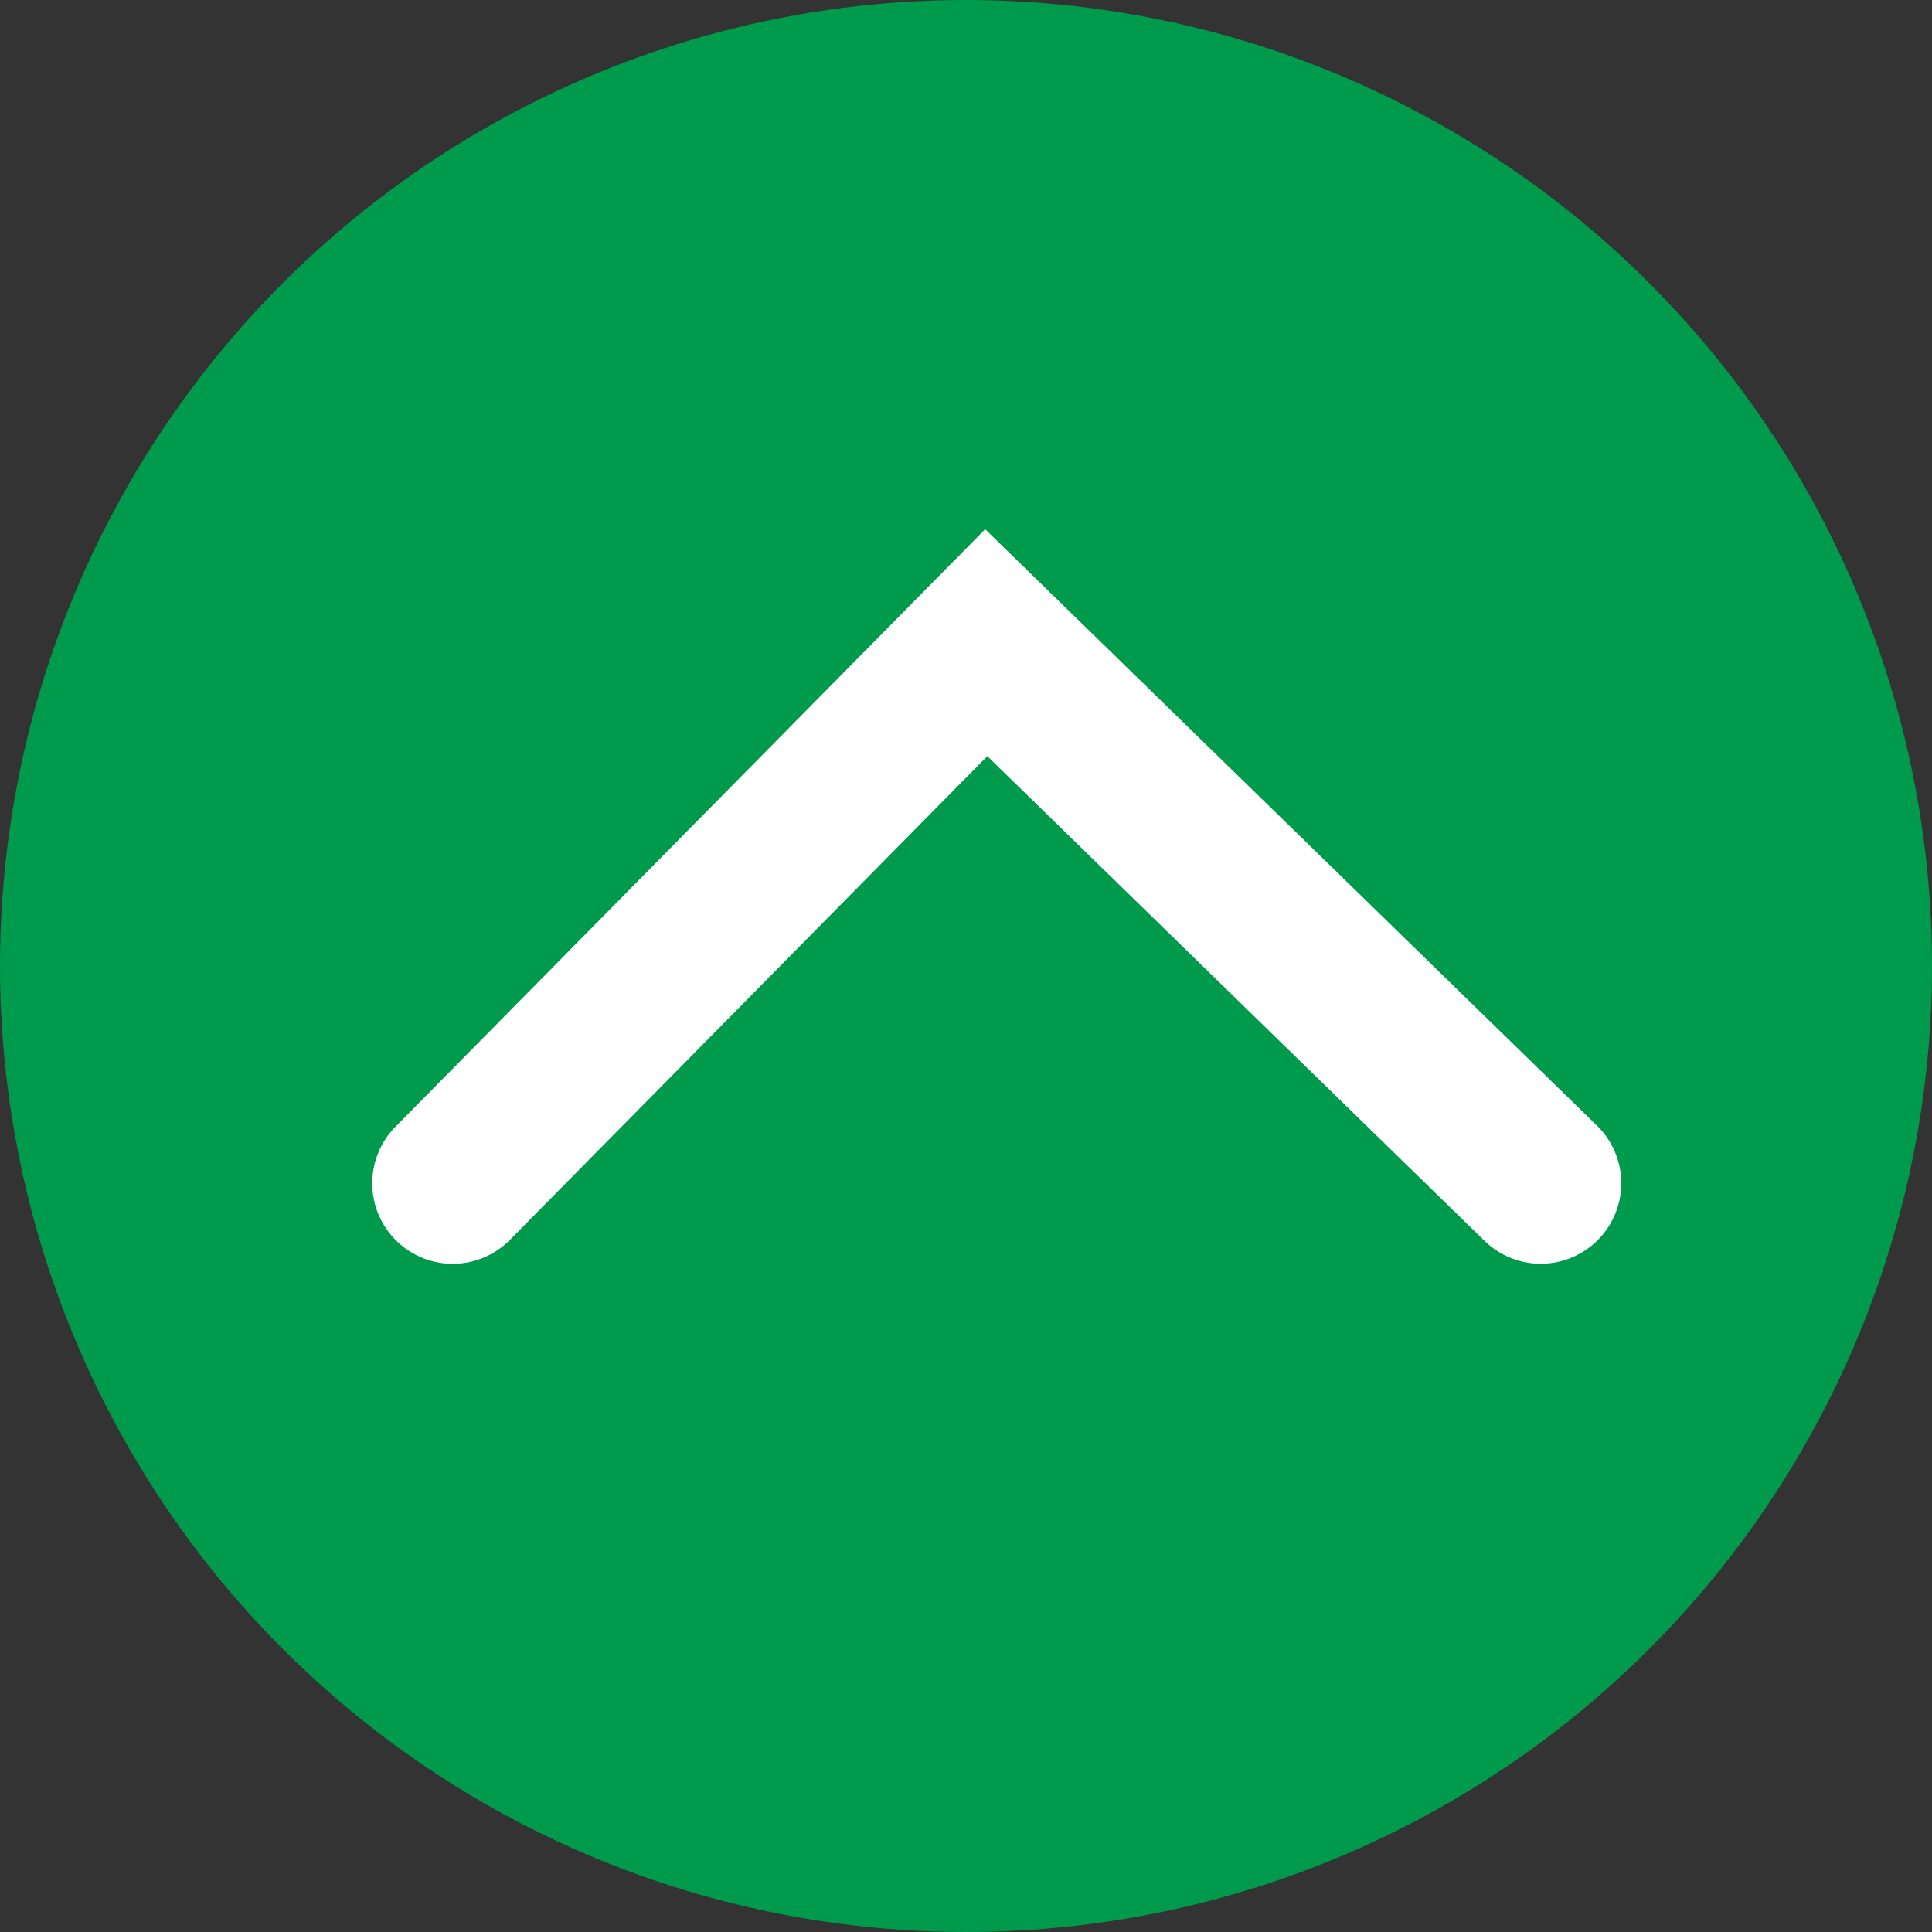
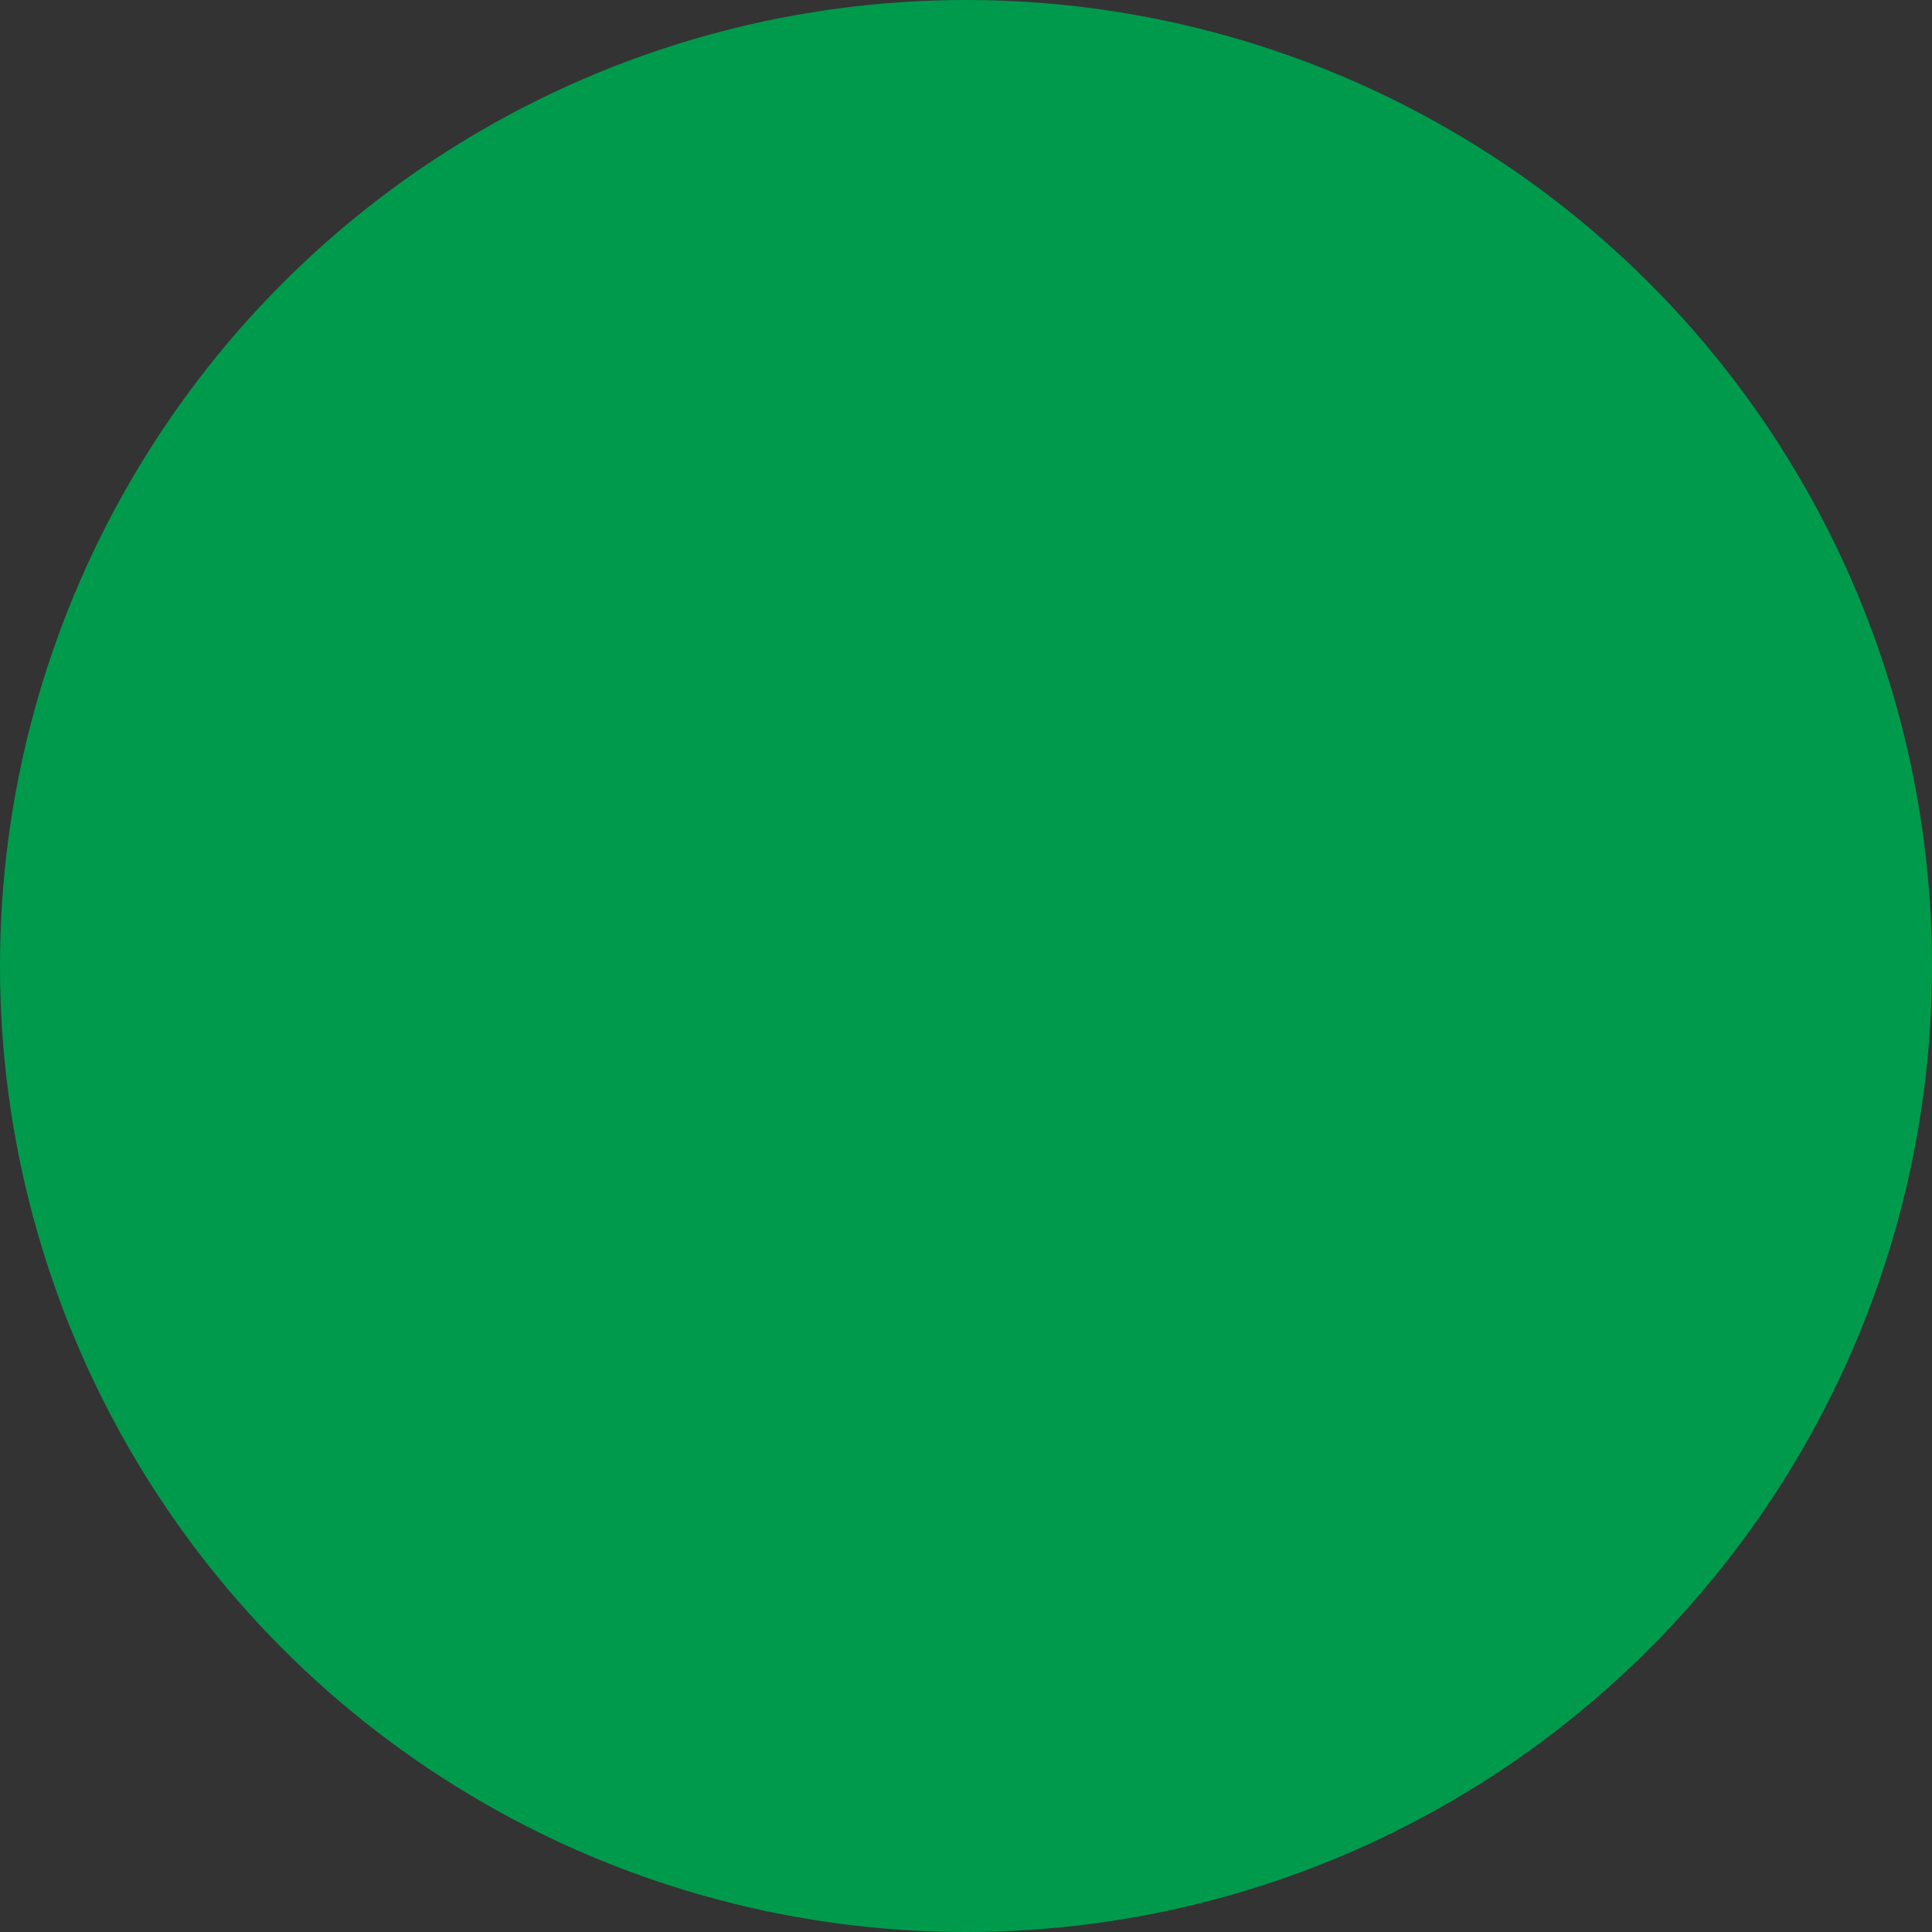
<svg xmlns="http://www.w3.org/2000/svg" width="36" height="36" viewBox="0 0 36 36">
  <rect x="0" y="0" width="36" height="36" fill="#333333" stroke="none" />
  <g id="グループ_282" data-name="グループ 282" transform="translate(-1283 -3649)">
    <circle id="楕円形_9" data-name="楕円形 9" cx="18" cy="18" r="18" transform="translate(1283 3649)" fill="#009a4d" />
-     <path id="パス_11" data-name="パス 11" d="M-1561.78,4776.168a1.5,1.5,0,0,1-1.054-.432,1.5,1.5,0,0,1-.014-2.122l10.988-11.134,11.4,11.113a1.5,1.5,0,0,1,.027,2.121,1.5,1.5,0,0,1-2.121.027l-9.266-9.032-8.894,9.012A1.5,1.5,0,0,1-1561.78,4776.168Z" transform="translate(2853.217 -1103.619)" fill="#fff" />
  </g>
</svg>